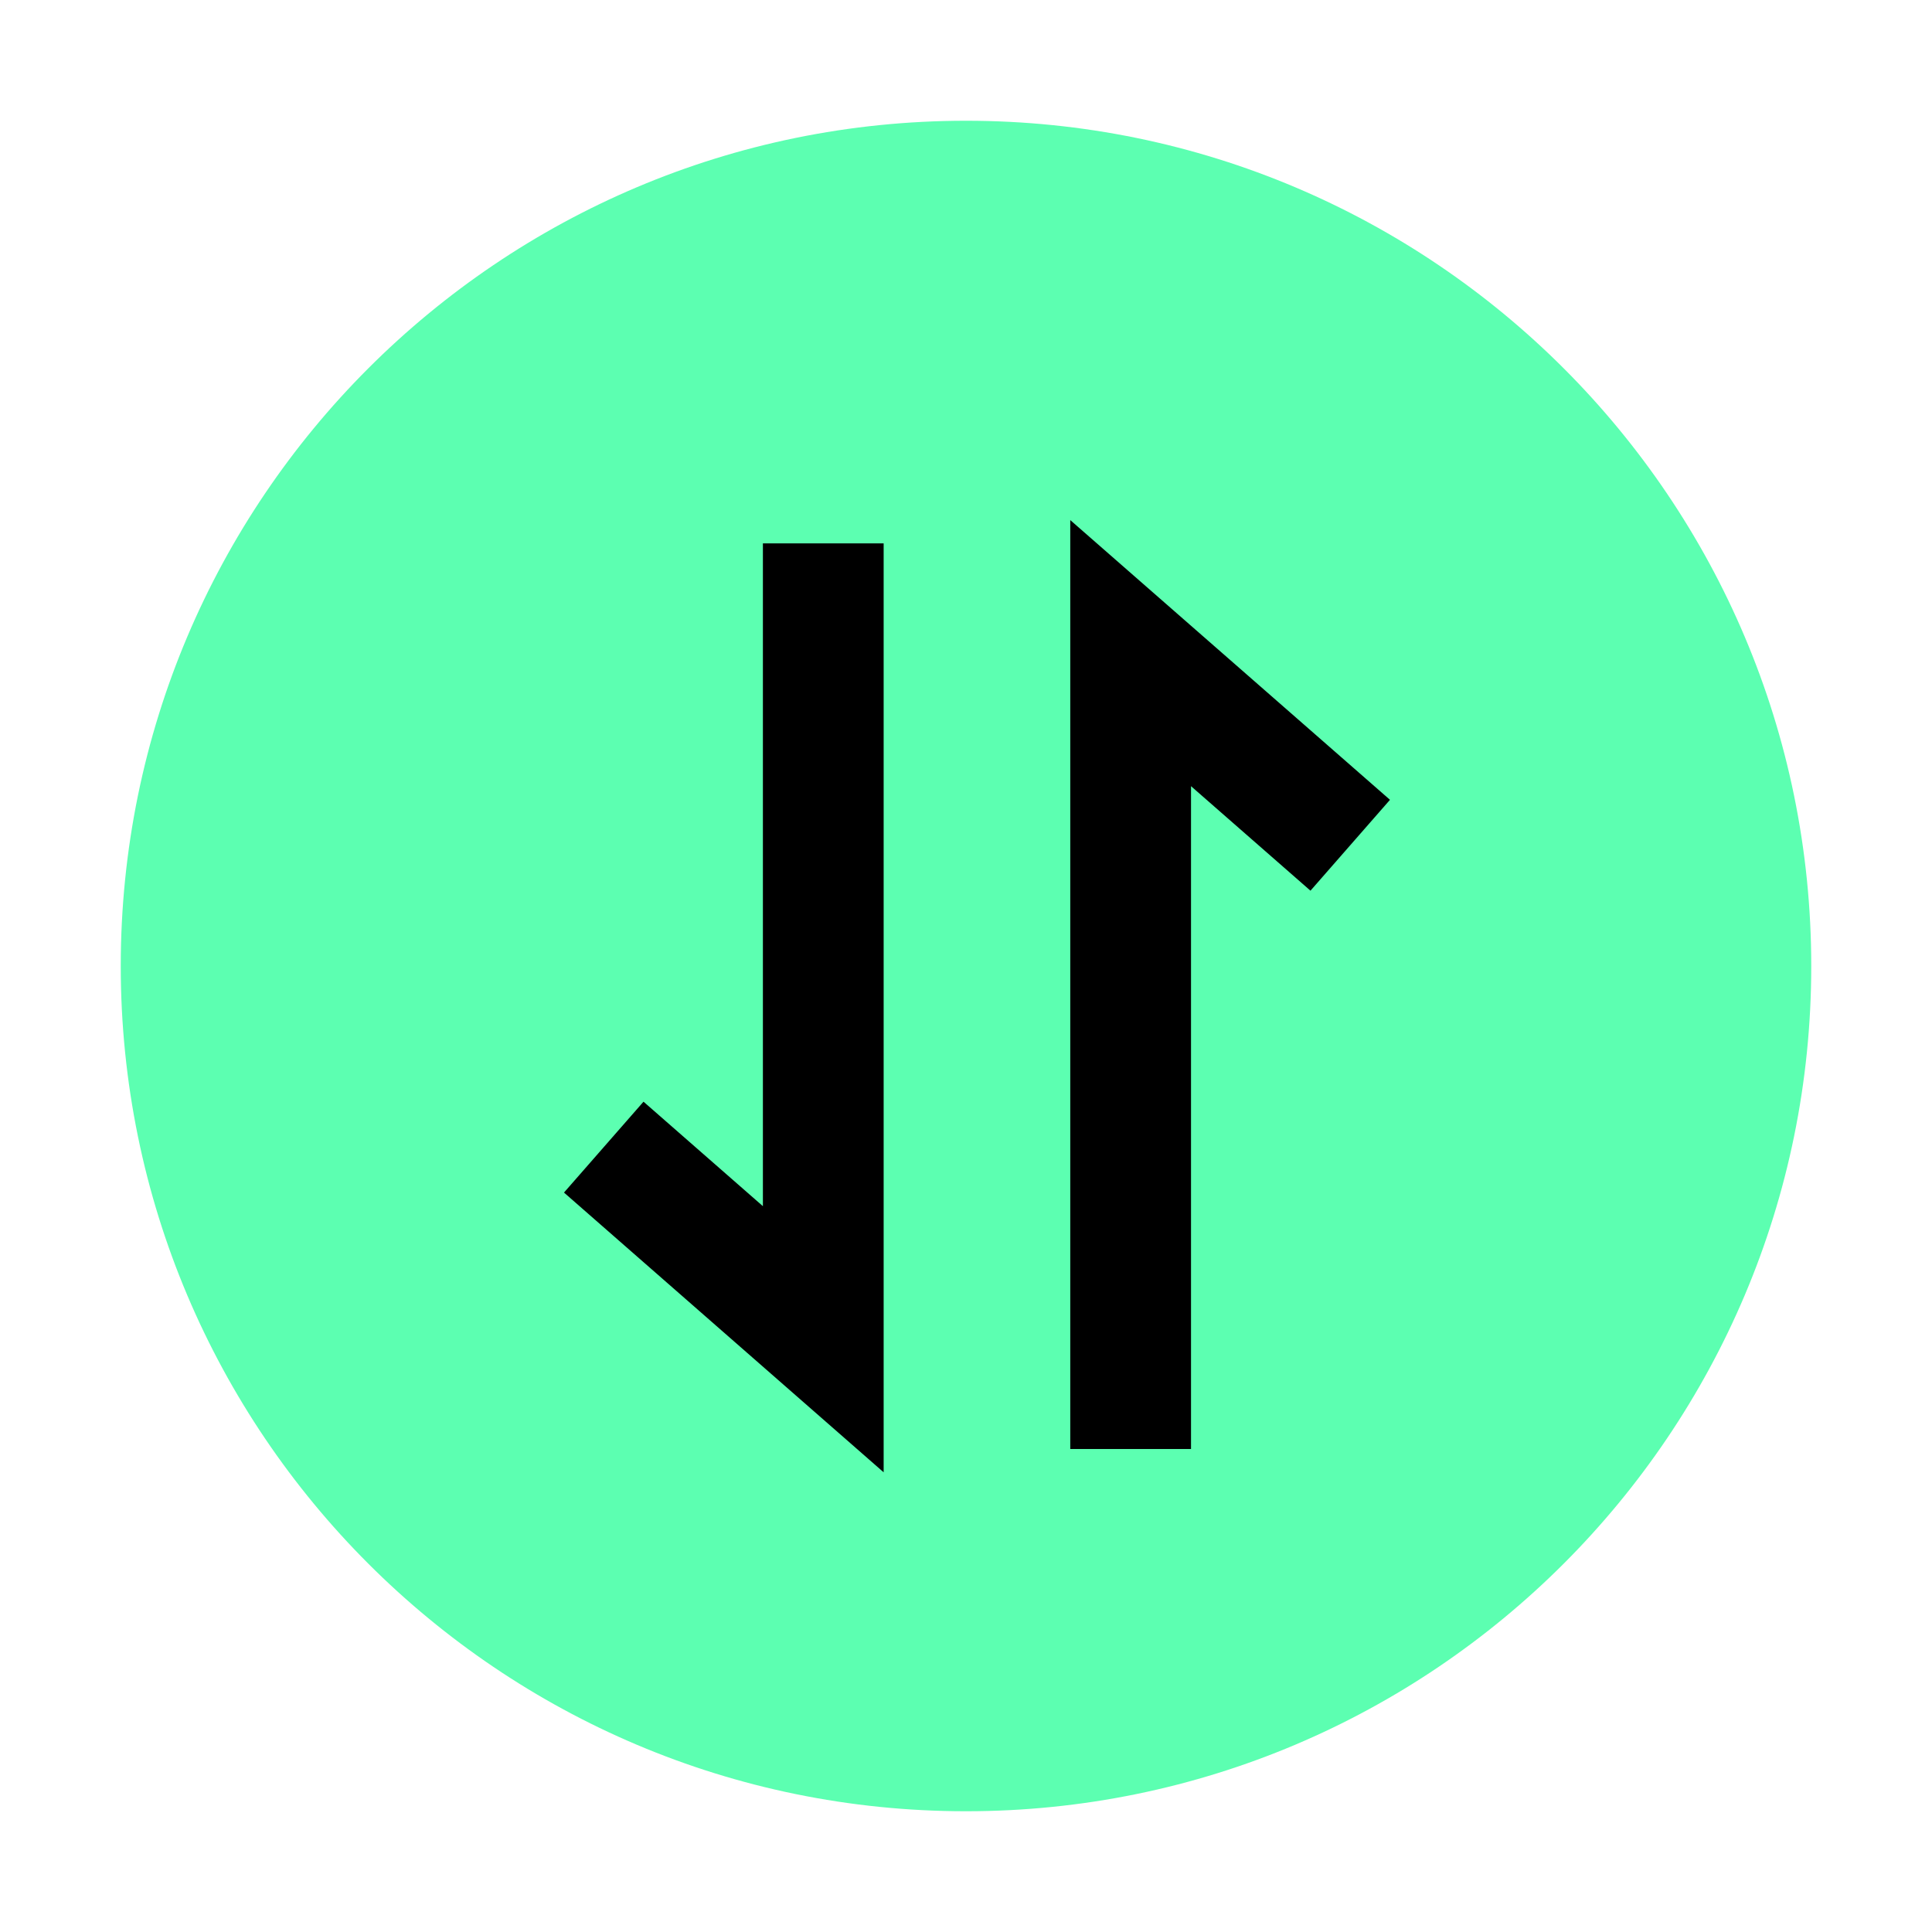
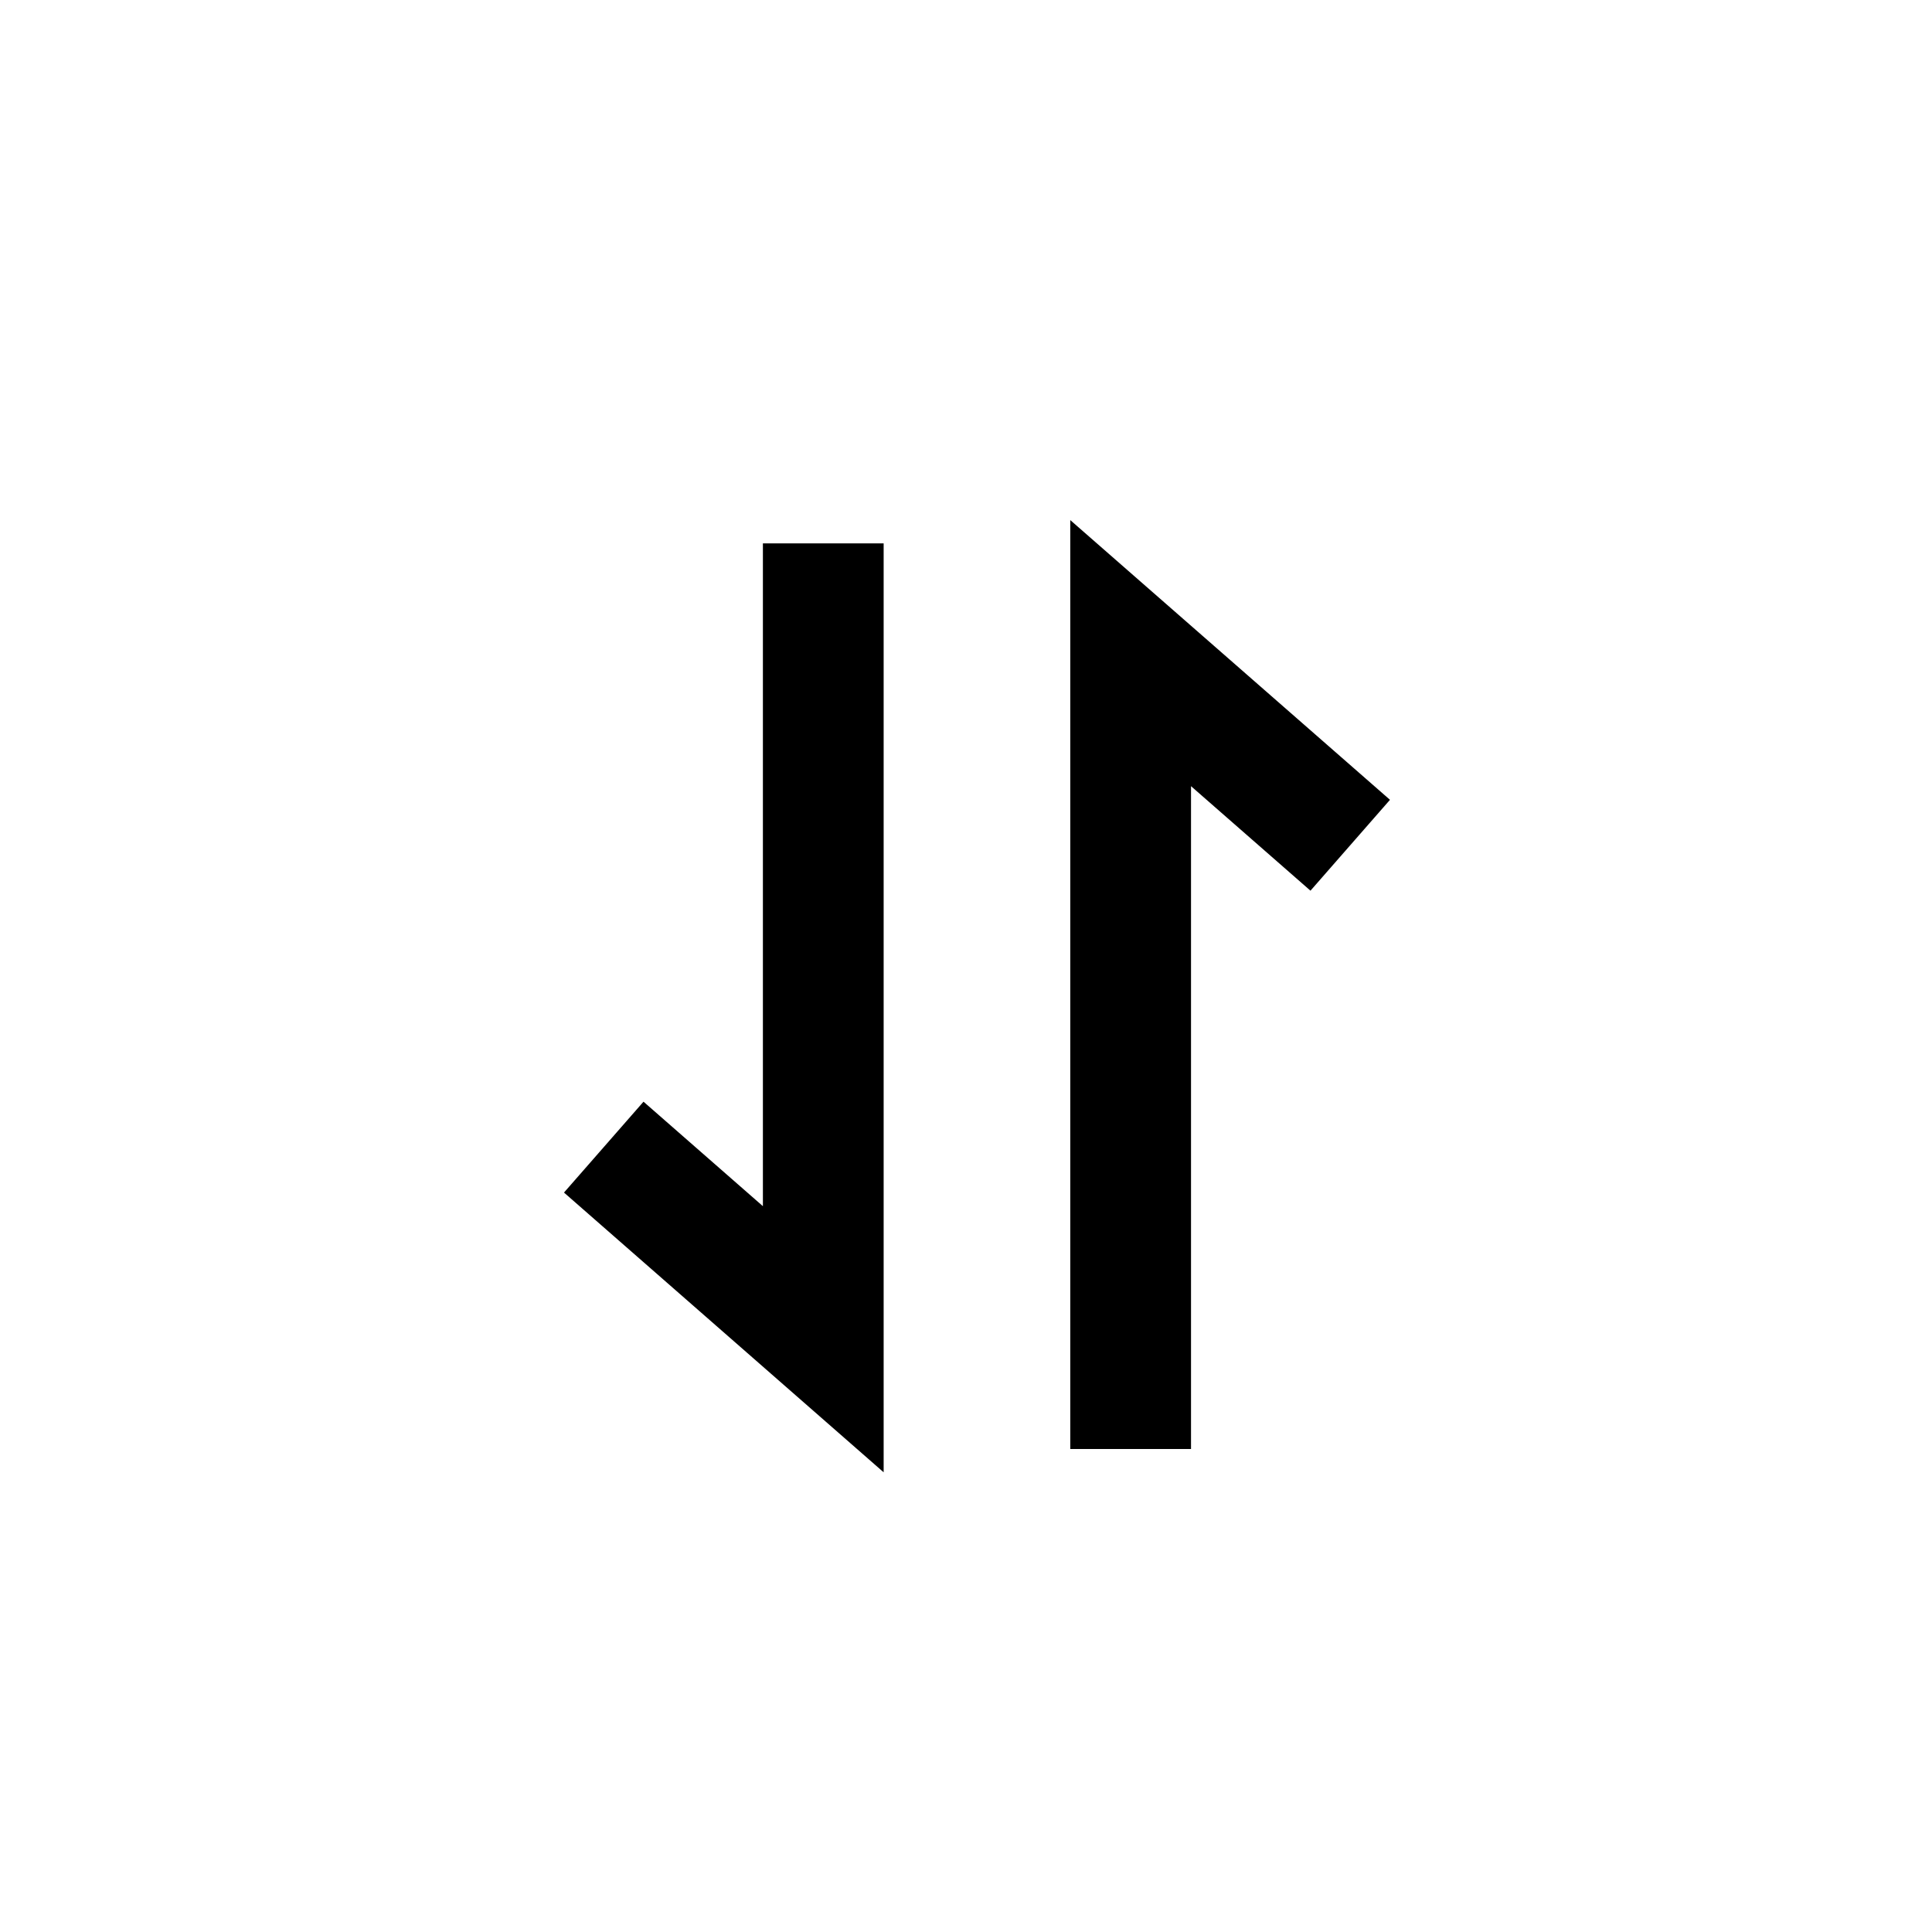
<svg xmlns="http://www.w3.org/2000/svg" width="32" height="32" viewBox="0 0 32 32" fill="none">
-   <path d="M16 30C23.732 30 30 23.732 30 16C30 8.268 23.732 2 16 2C8.268 2 2 8.268 2 16C2 23.732 8.268 30 16 30Z" fill="#5CFFB1" />
  <path d="M13.636 9V22.182L10 19" stroke="black" stroke-width="2" />
  <path d="M18.727 24V10.818L22.364 14" stroke="black" stroke-width="2" />
</svg>